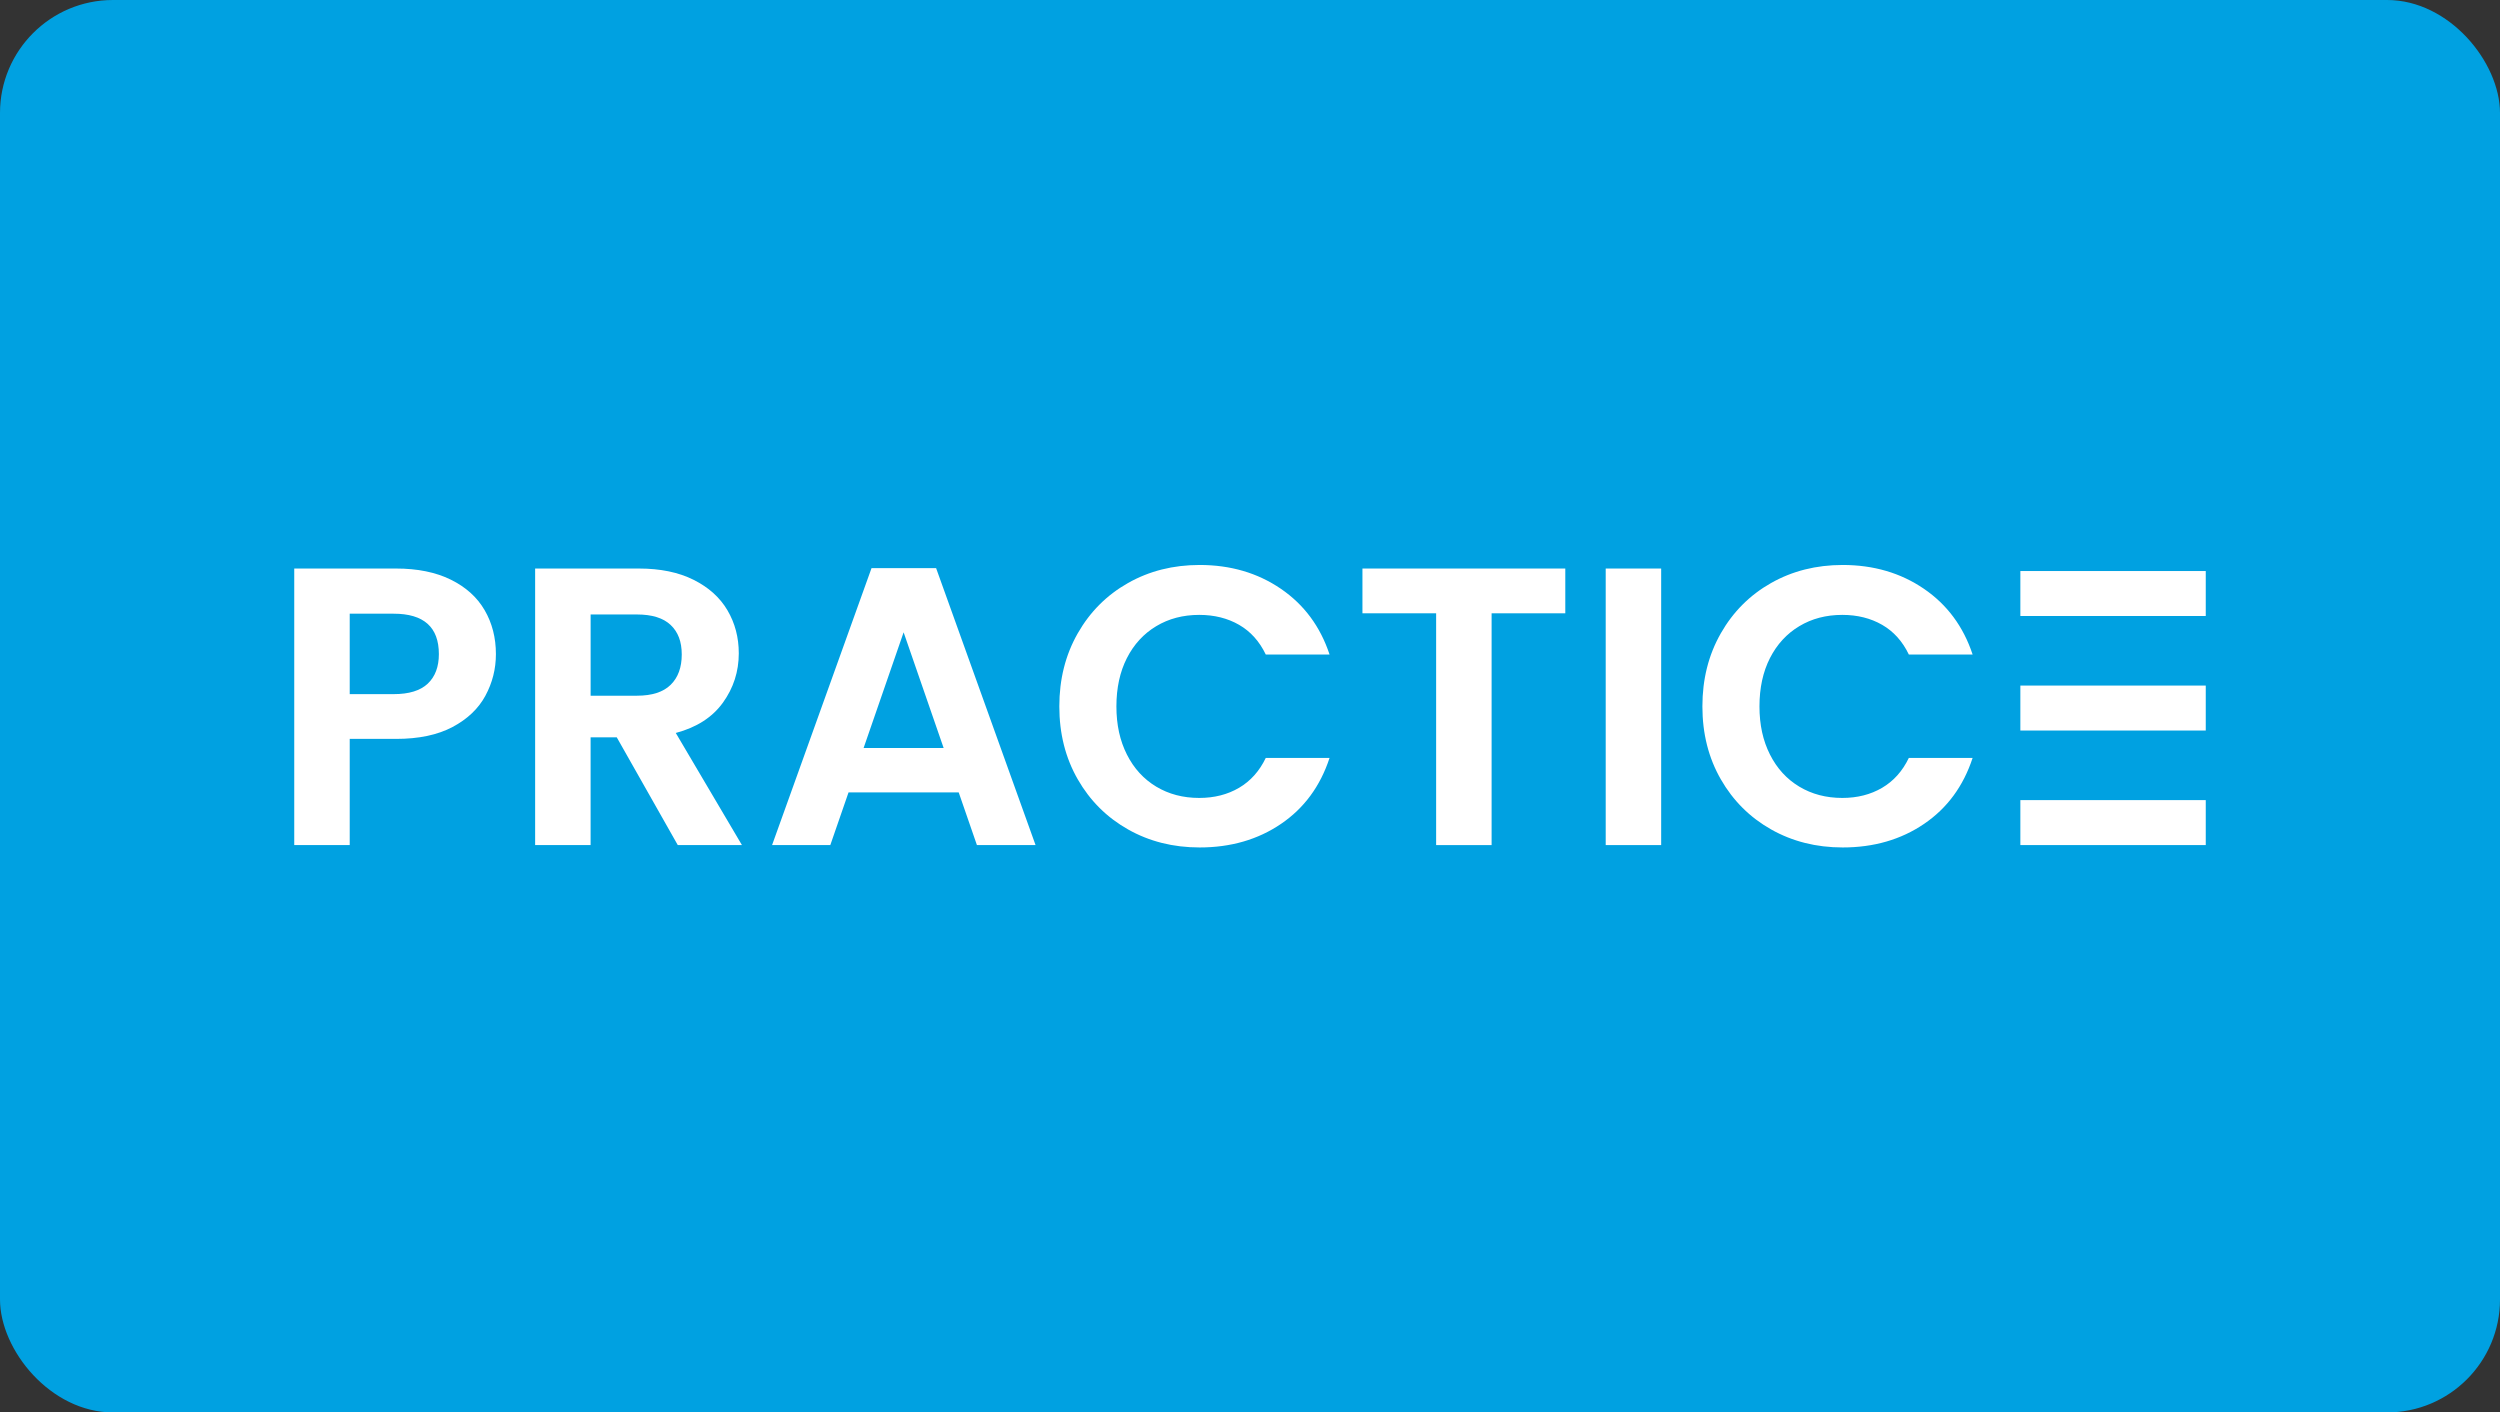
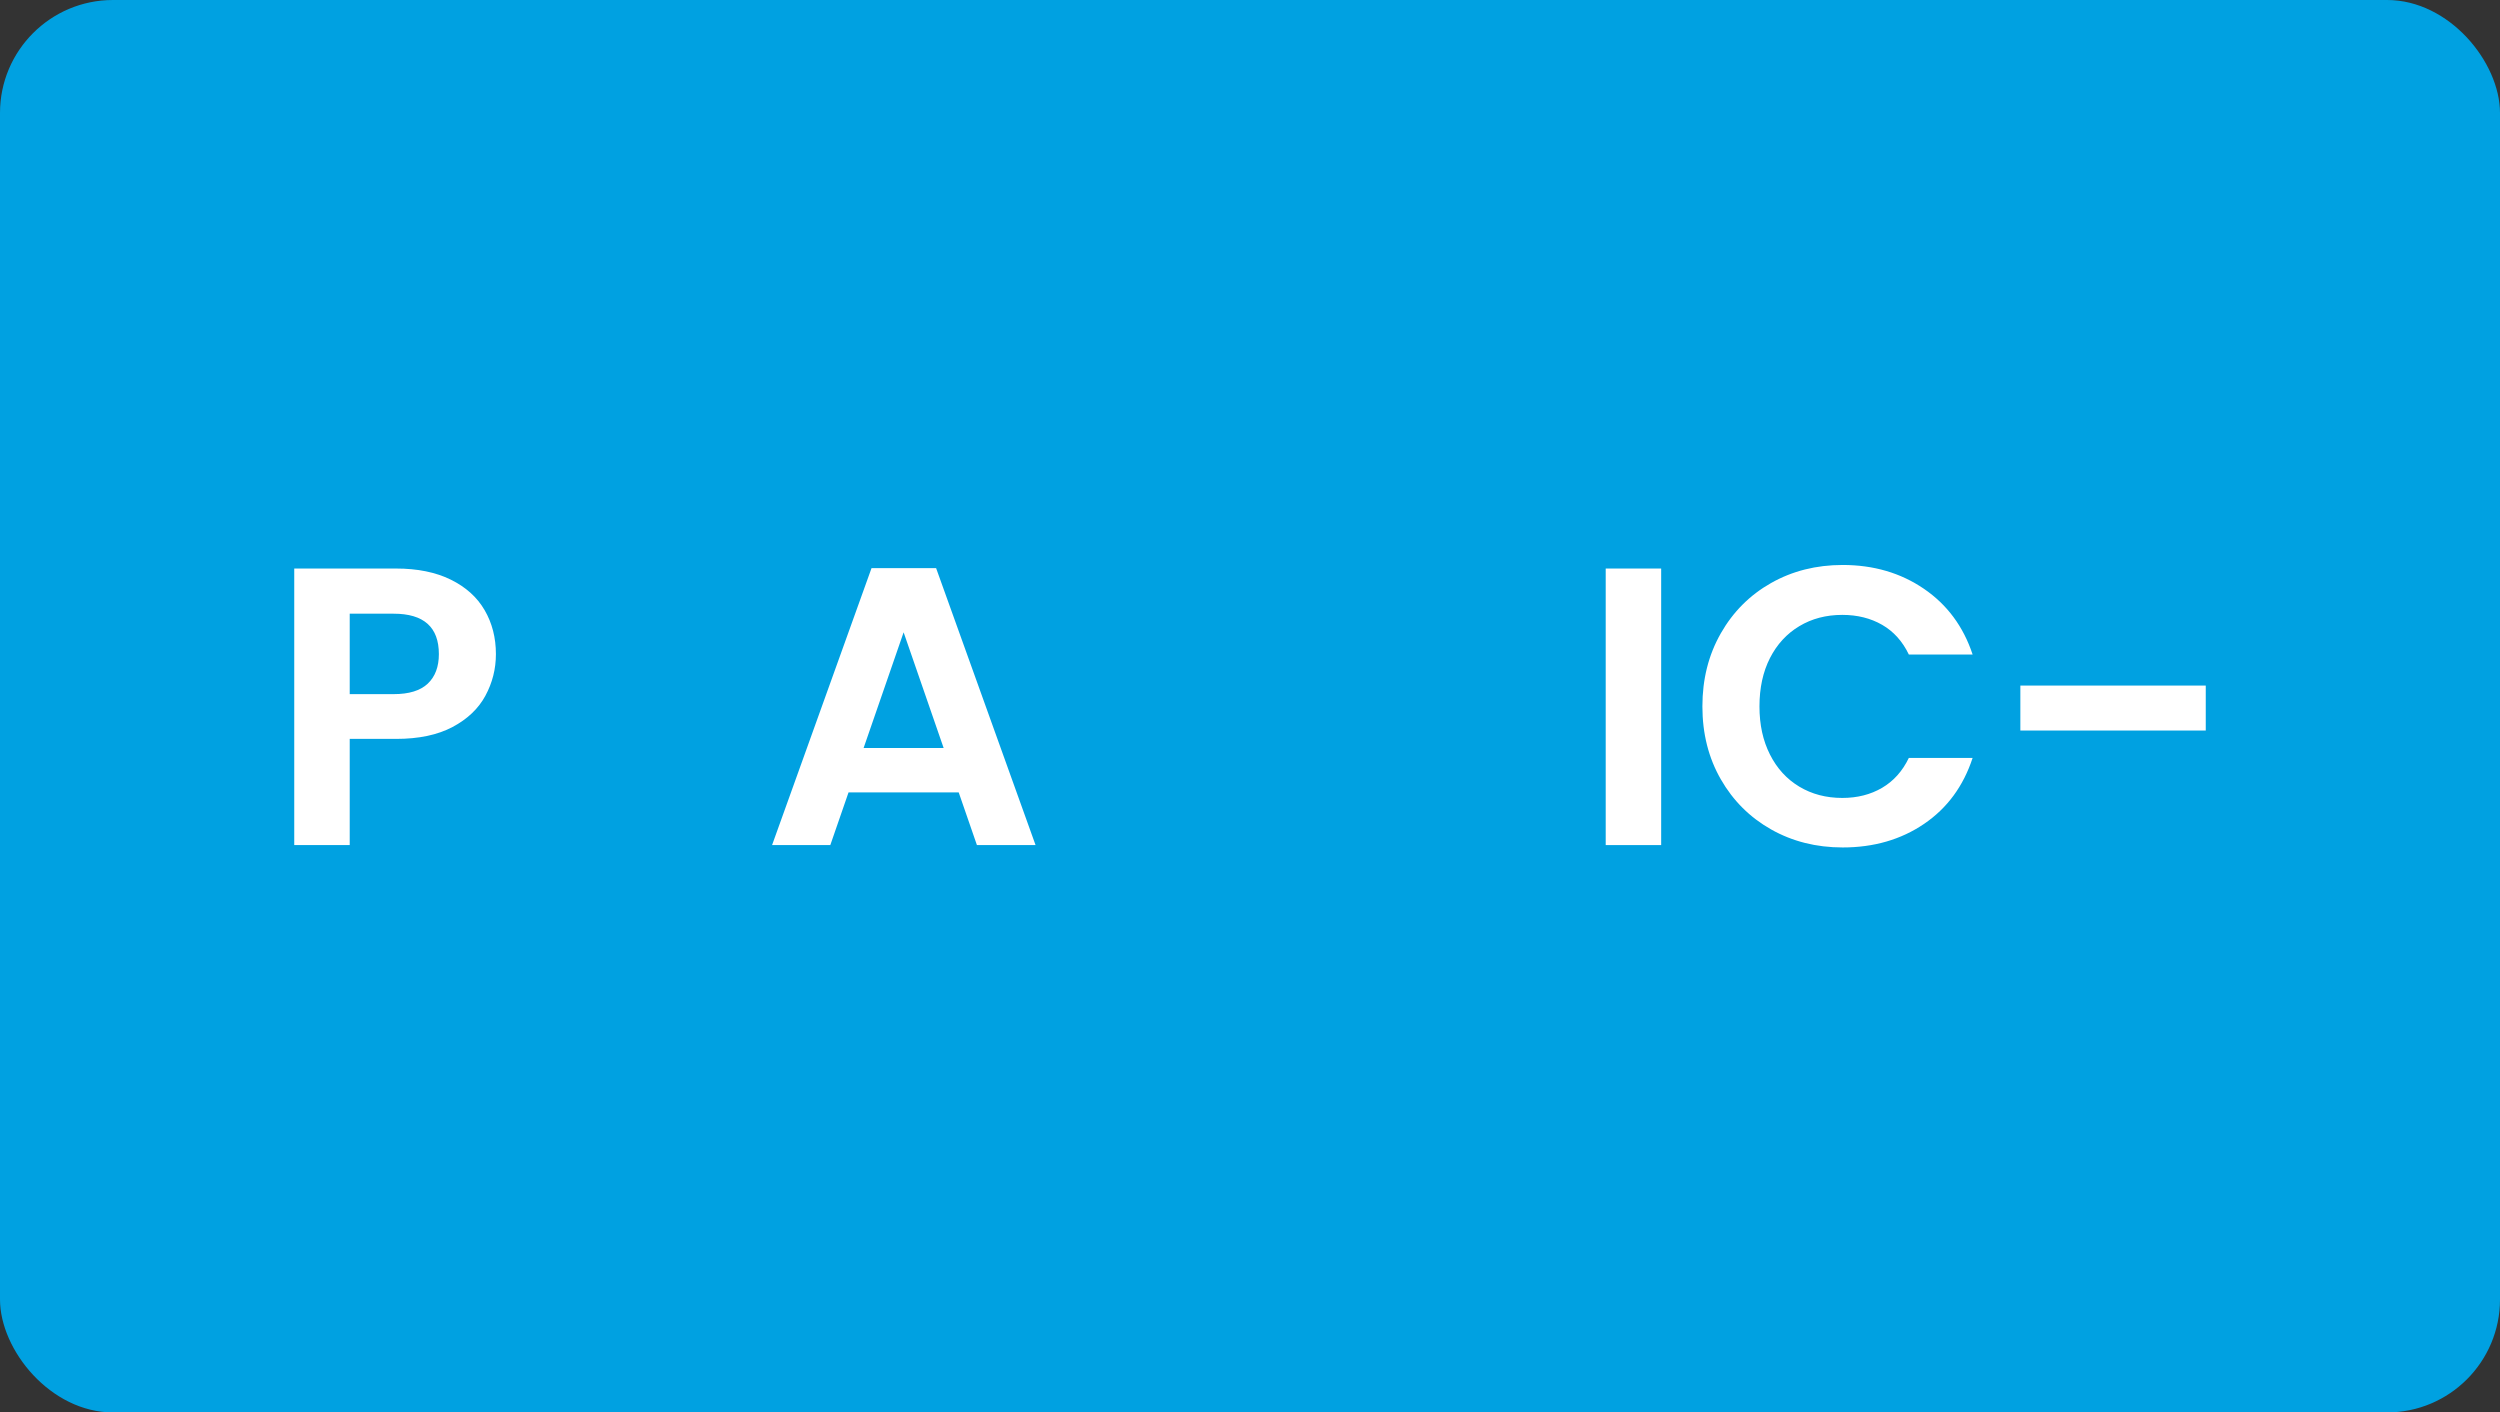
<svg xmlns="http://www.w3.org/2000/svg" width="354" height="200" viewBox="0 0 354 200" fill="none">
  <rect x="0" y="0" width="354" height="200" fill="#333333" stroke="none" />
  <rect width="354" height="200" rx="16" fill="#00A1E1" />
  <path d="M68.736 98.512C67.745 100.345 66.192 101.822 64.079 102.944C61.965 104.066 59.301 104.628 56.083 104.628H49.52V119.664H41.665V80.504H56.083C59.112 80.504 61.693 81.028 63.825 82.075C65.957 83.123 67.556 84.563 68.621 86.394C69.689 88.227 70.221 90.304 70.221 92.622C70.221 94.717 69.725 96.681 68.734 98.512H68.736ZM60.573 96.802C61.619 95.811 62.144 94.418 62.144 92.622C62.144 88.806 60.011 86.9 55.748 86.9H49.52V98.289H55.748C57.916 98.289 59.524 97.793 60.573 96.802Z" fill="white" />
-   <path d="M95.973 119.664L87.332 104.404H83.629V119.664H75.775V80.504H90.474C93.503 80.504 96.084 81.036 98.216 82.103C100.348 83.17 101.947 84.61 103.012 86.423C104.077 88.237 104.612 90.265 104.612 92.509C104.612 95.09 103.862 97.418 102.367 99.495C100.87 101.572 98.646 103.001 95.69 103.788L105.06 119.666H95.971L95.973 119.664ZM83.632 98.512H90.195C92.328 98.512 93.917 97.998 94.965 96.97C96.012 95.942 96.536 94.51 96.536 92.677C96.536 90.844 96.012 89.489 94.965 88.497C93.919 87.506 92.328 87.01 90.195 87.01H83.632V98.512Z" fill="white" />
  <path d="M135.752 112.201H120.154L117.573 119.662H109.326L123.408 80.447H132.553L146.635 119.664H138.332L135.752 112.203V112.201ZM133.62 105.918L127.953 89.536L122.286 105.918H133.62Z" fill="white" />
-   <path d="M152.609 89.677C154.348 86.629 156.723 84.254 159.734 82.552C162.744 80.85 166.12 80 169.861 80C174.238 80 178.072 81.122 181.363 83.367C184.654 85.612 186.954 88.716 188.265 92.679H179.233C178.336 90.809 177.072 89.407 175.446 88.471C173.82 87.537 171.94 87.068 169.808 87.068C167.527 87.068 165.497 87.6 163.721 88.667C161.944 89.734 160.559 91.24 159.57 93.183C158.579 95.129 158.083 97.41 158.083 100.028C158.083 102.645 158.579 104.881 159.57 106.843C160.561 108.808 161.946 110.321 163.721 111.388C165.497 112.455 167.527 112.988 169.808 112.988C171.94 112.988 173.82 112.51 175.446 111.556C177.072 110.602 178.336 109.191 179.233 107.321H188.265C186.954 111.323 184.664 114.438 181.392 116.662C178.119 118.888 174.275 120 169.861 120C166.122 120 162.744 119.15 159.734 117.448C156.723 115.746 154.348 113.381 152.609 110.352C150.87 107.323 150 103.882 150 100.028C150 96.173 150.87 92.724 152.609 89.677Z" fill="white" />
-   <path d="M221.646 80.504V86.844H211.211V119.666H203.357V86.843H192.922V80.504H221.648H221.646Z" fill="white" />
  <path d="M235.222 80.504V119.664H227.368V80.504H235.222Z" fill="white" />
  <path d="M243.666 89.677C245.405 86.629 247.781 84.254 250.791 82.552C253.802 80.85 257.177 80 260.919 80C265.295 80 269.129 81.122 272.42 83.367C275.712 85.612 278.012 88.716 279.322 92.679H270.291C269.394 90.809 268.13 89.407 266.504 88.471C264.878 87.537 262.998 87.068 260.866 87.068C258.584 87.068 256.554 87.6 254.779 88.667C253.001 89.734 251.617 91.24 250.627 93.183C249.636 95.129 249.141 97.41 249.141 100.028C249.141 102.645 249.636 104.881 250.627 106.843C251.619 108.808 253.003 110.321 254.779 111.388C256.554 112.455 258.584 112.988 260.866 112.988C262.998 112.988 264.878 112.51 266.504 111.556C268.13 110.602 269.394 109.191 270.291 107.321H279.322C278.012 111.323 275.722 114.438 272.449 116.662C269.176 118.888 265.332 120 260.921 120C257.181 120 253.804 119.15 250.793 117.448C247.783 115.746 245.407 113.381 243.668 110.352C241.929 107.323 241.059 103.882 241.059 100.028C241.059 96.173 241.929 92.724 243.668 89.677H243.666Z" fill="white" />
  <path d="M312.335 97.076H286.083V103.443H312.335V97.076Z" fill="white" />
-   <path d="M312.335 80.858H286.083V87.225H312.335V80.858Z" fill="white" />
-   <path d="M312.335 113.296H286.083V119.663H312.335V113.296Z" fill="white" />
</svg>